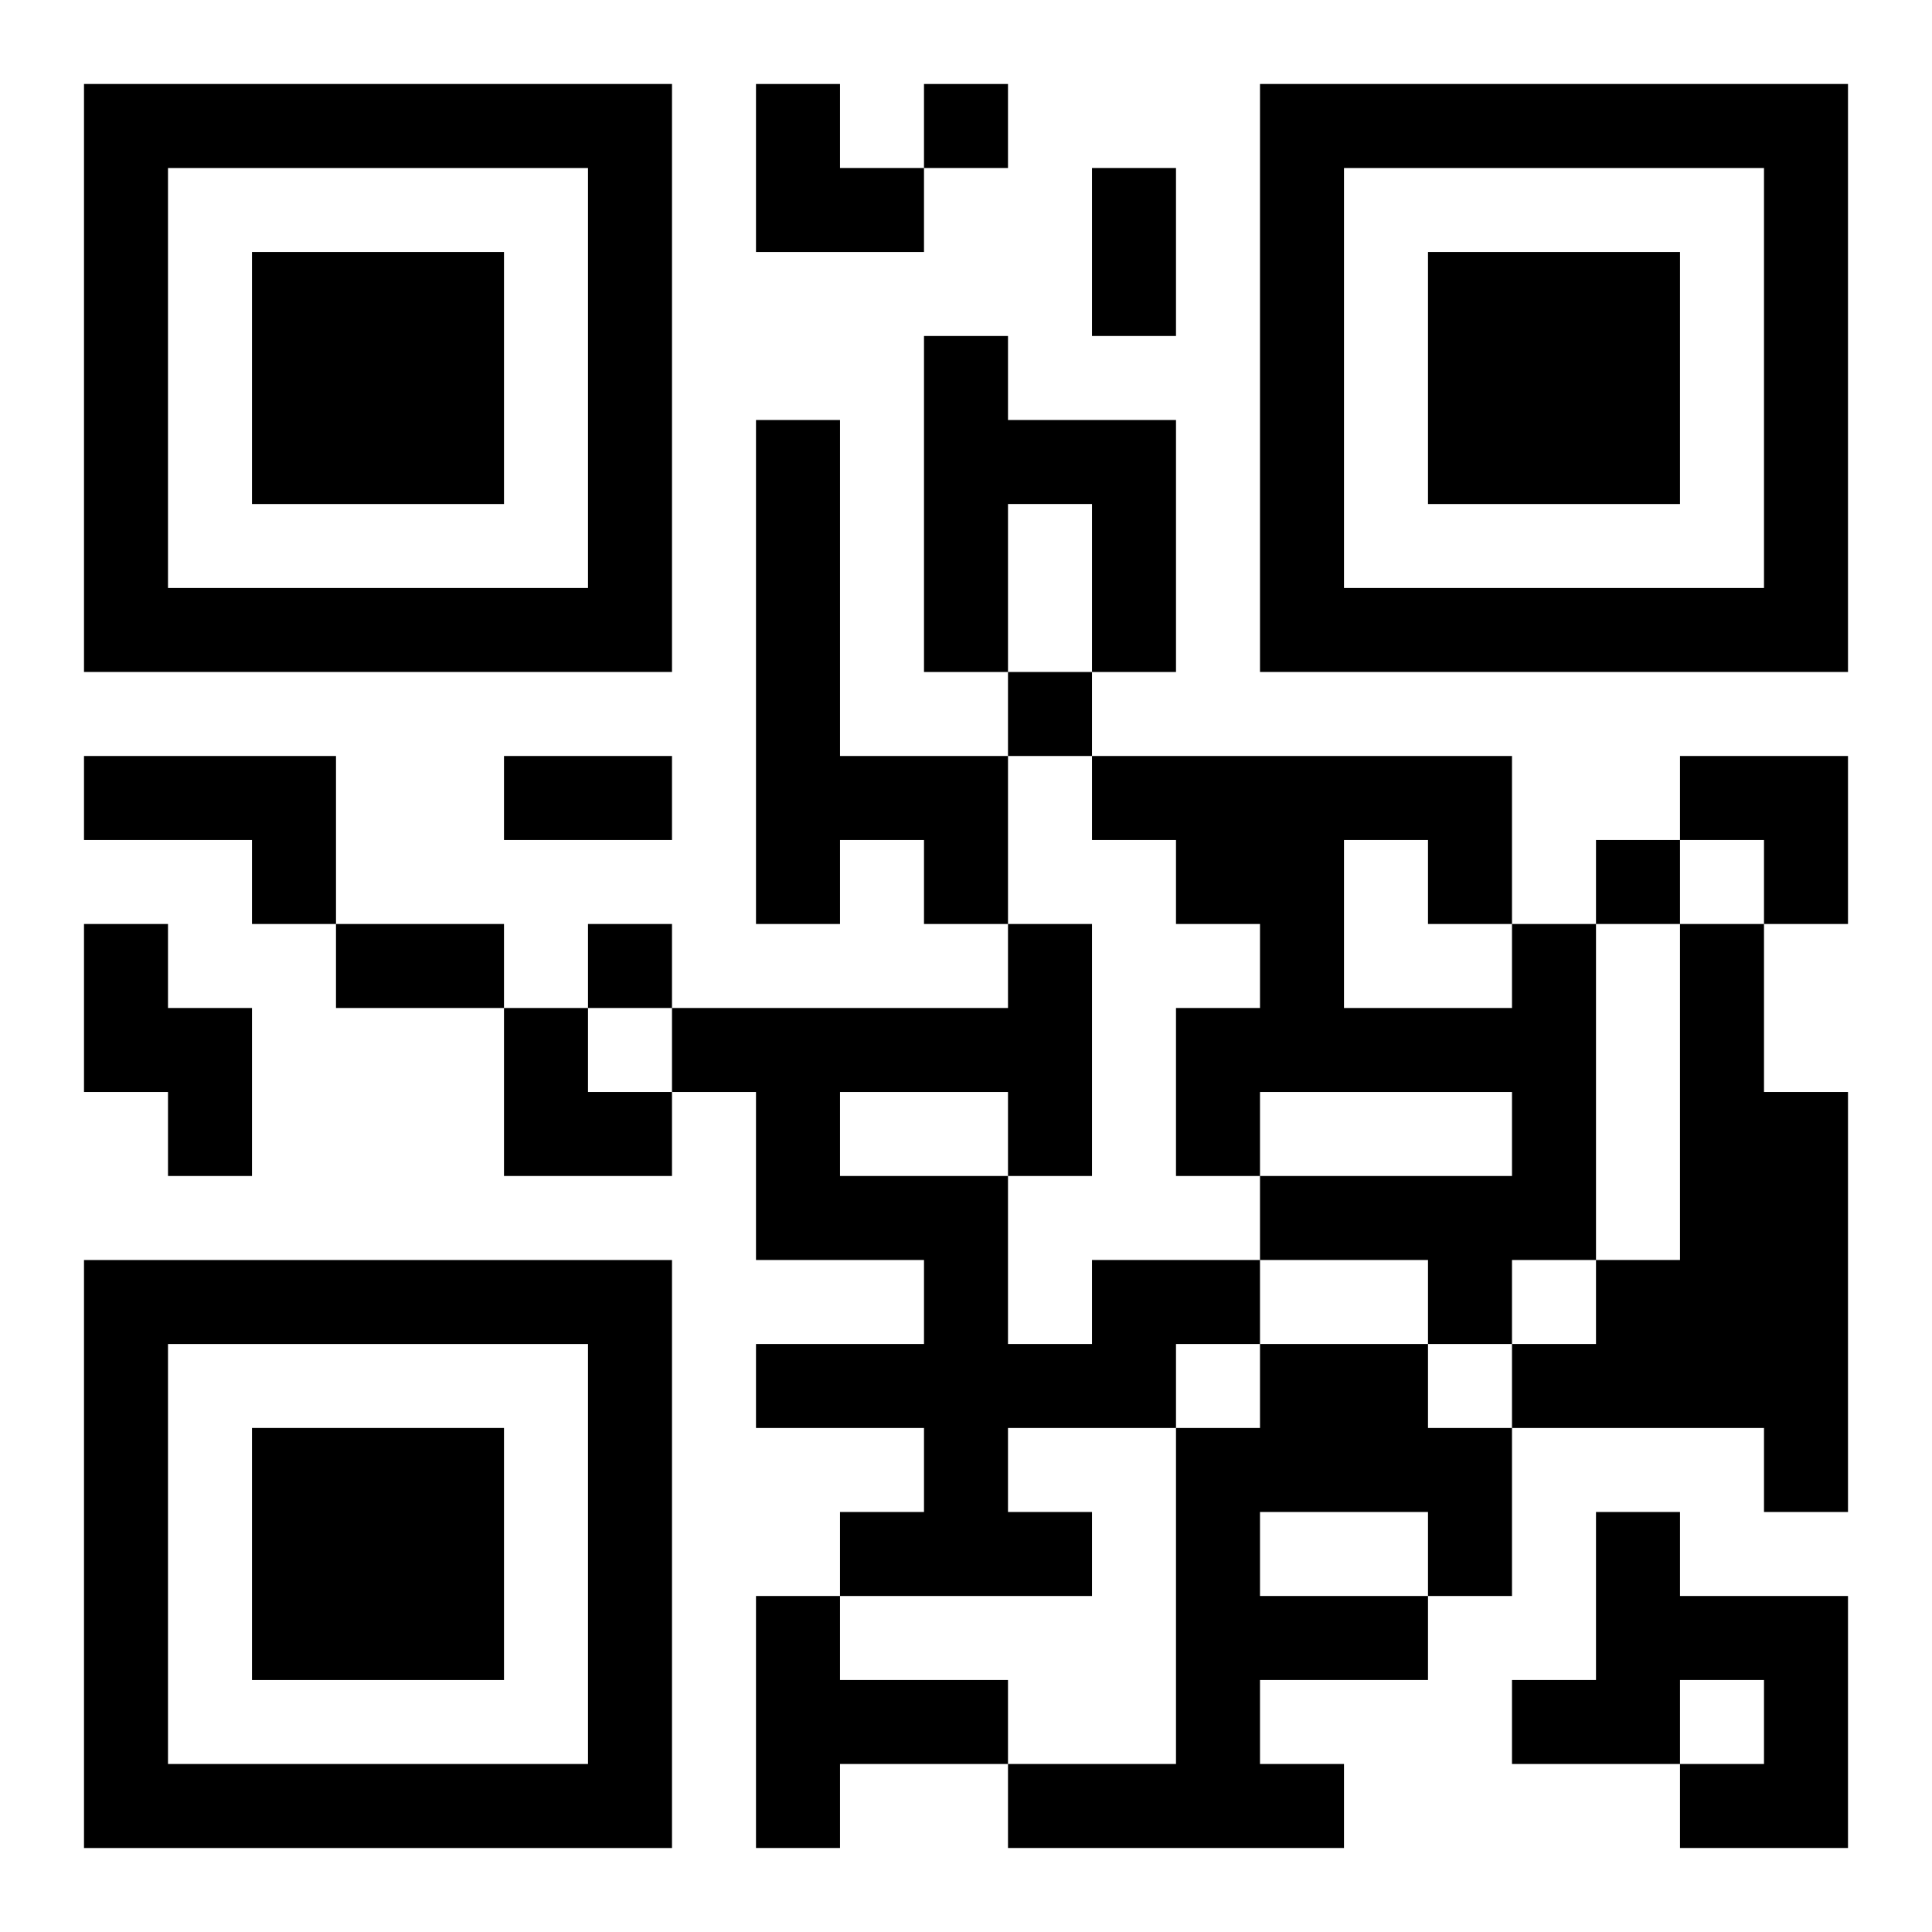
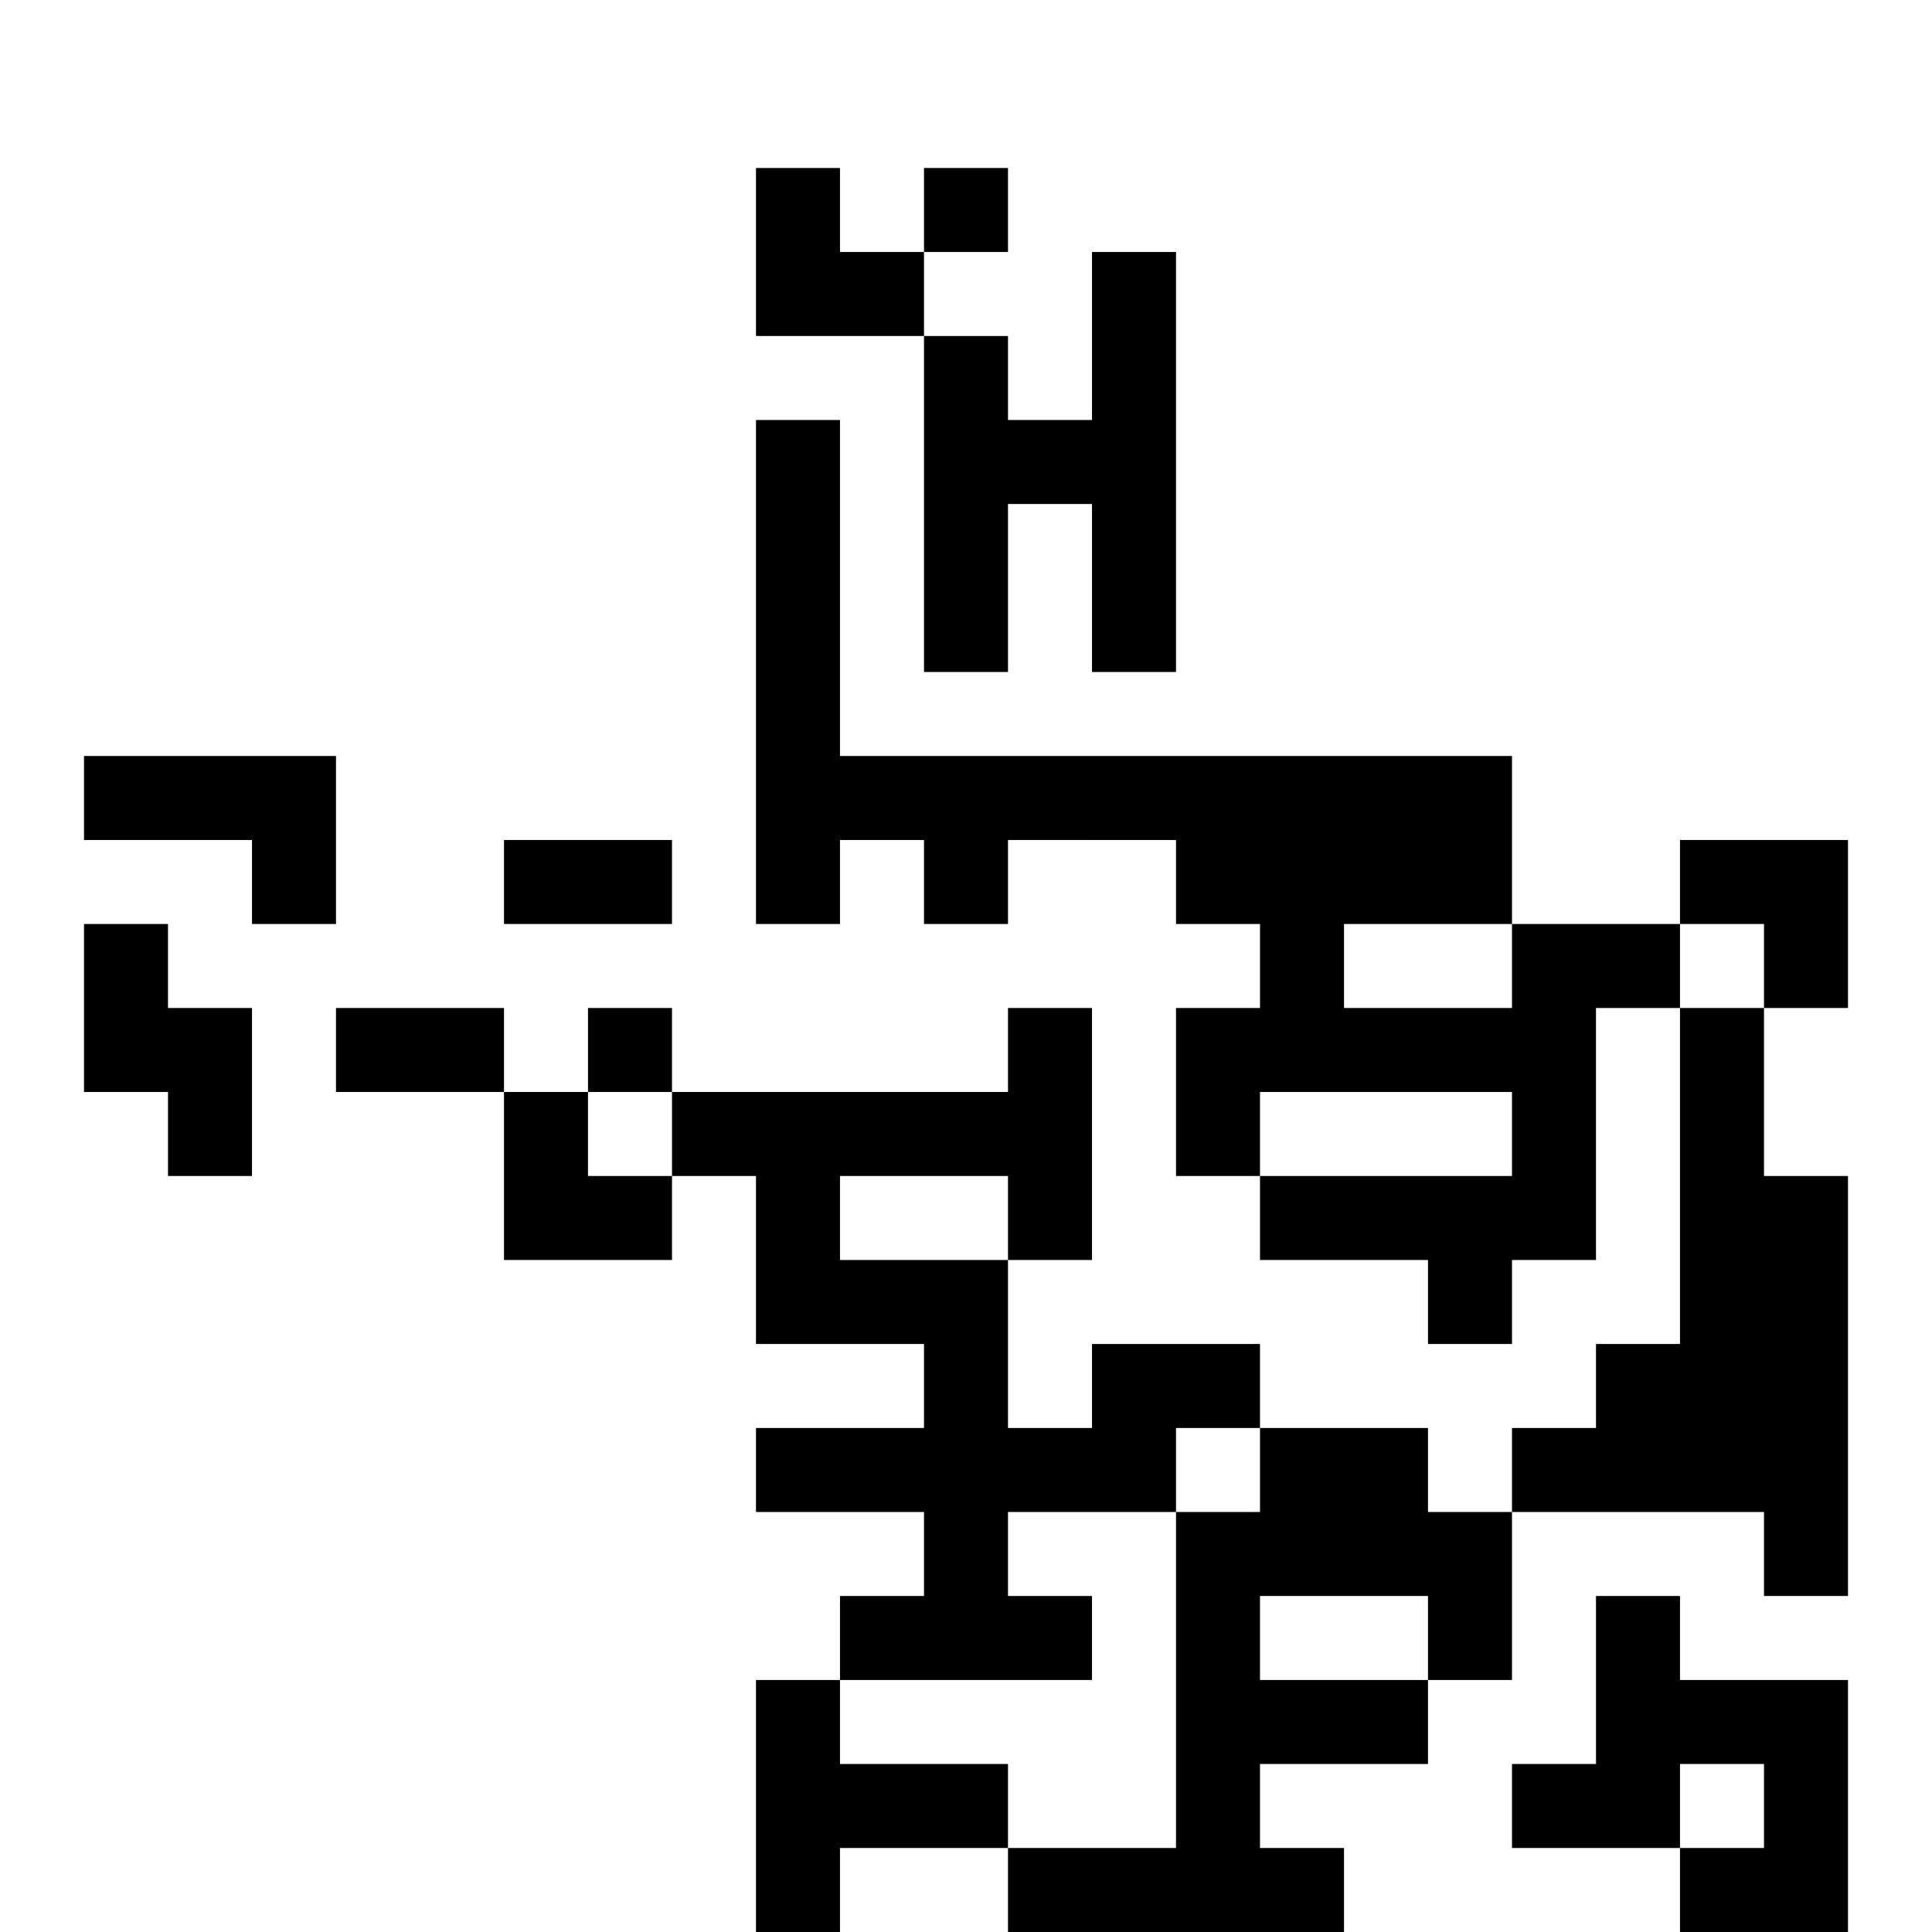
<svg xmlns="http://www.w3.org/2000/svg" xmlns:xlink="http://www.w3.org/1999/xlink" width="250" height="250" baseProfile="full" version="1.1" viewBox="-1 -1 23 23">
  <symbol id="a">
-     <path d="m0 7v7h7v-7h-7zm1 1h5v5h-5v-5zm1 1v3h3v-3h-3z" />
-   </symbol>
+     </symbol>
  <use y="-7" xlink:href="#a" />
  <use y="7" xlink:href="#a" />
  <use x="14" y="-7" xlink:href="#a" />
-   <path d="m10 3h1v1h2v3h-1v-2h-1v2h-1v-4m-2 1h1v4h2v2h-1v-1h-1v1h-1v-6m-8 4h3v2h-1v-1h-2v-1m0 2h1v1h1v2h-1v-1h-1v-2m17 0h1v4h-1v1h-1v-1h-2v-1h3v-1h-3v1h-1v-2h1v-1h-1v-1h-1v-1h5v2m-2-1v2h2v-1h-1v-1h-1m4 1h1v2h1v5h-1v-1h-3v-1h1v-1h1v-4m-7 4h2v1h-1v1h-2v1h1v1h-3v-1h1v-1h-2v-1h2v-1h-2v-2h-1v-1h4v-1h1v3h-1v2h1v-1m-3-2v1h2v-1h-2m5 3h2v1h1v2h-1v1h-2v1h1v1h-4v-1h2v-4h1v-1m0 2v1h2v-1h-2m4 0h1v1h2v3h-2v-1h1v-1h-1v1h-2v-1h1v-2m-10 1h1v1h2v1h-2v1h-1v-3m2-18v1h1v-1h-1m1 7v1h1v-1h-1m7 2v1h1v-1h-1m-12 1v1h1v-1h-1m6-9h1v2h-1v-2m-7 7h2v1h-2v-1m-2 2h2v1h-2v-1m5-10h1v1h1v1h-2zm11 8h2v2h-1v-1h-1zm-14 3h1v1h1v1h-2z" />
+   <path d="m10 3h1v1h2v3h-1v-2h-1v2h-1v-4m-2 1h1v4h2v2h-1v-1h-1v1h-1v-6m-8 4h3v2h-1v-1h-2v-1m0 2h1v1h1v2h-1v-1h-1v-2m17 0h1v4h-1v1h-1v-1h-2v-1h3v-1h-3v1h-1v-2h1v-1h-1v-1h-1v-1h5v2m-2-1v2h2v-1h-1h-1m4 1h1v2h1v5h-1v-1h-3v-1h1v-1h1v-4m-7 4h2v1h-1v1h-2v1h1v1h-3v-1h1v-1h-2v-1h2v-1h-2v-2h-1v-1h4v-1h1v3h-1v2h1v-1m-3-2v1h2v-1h-2m5 3h2v1h1v2h-1v1h-2v1h1v1h-4v-1h2v-4h1v-1m0 2v1h2v-1h-2m4 0h1v1h2v3h-2v-1h1v-1h-1v1h-2v-1h1v-2m-10 1h1v1h2v1h-2v1h-1v-3m2-18v1h1v-1h-1m1 7v1h1v-1h-1m7 2v1h1v-1h-1m-12 1v1h1v-1h-1m6-9h1v2h-1v-2m-7 7h2v1h-2v-1m-2 2h2v1h-2v-1m5-10h1v1h1v1h-2zm11 8h2v2h-1v-1h-1zm-14 3h1v1h1v1h-2z" />
</svg>